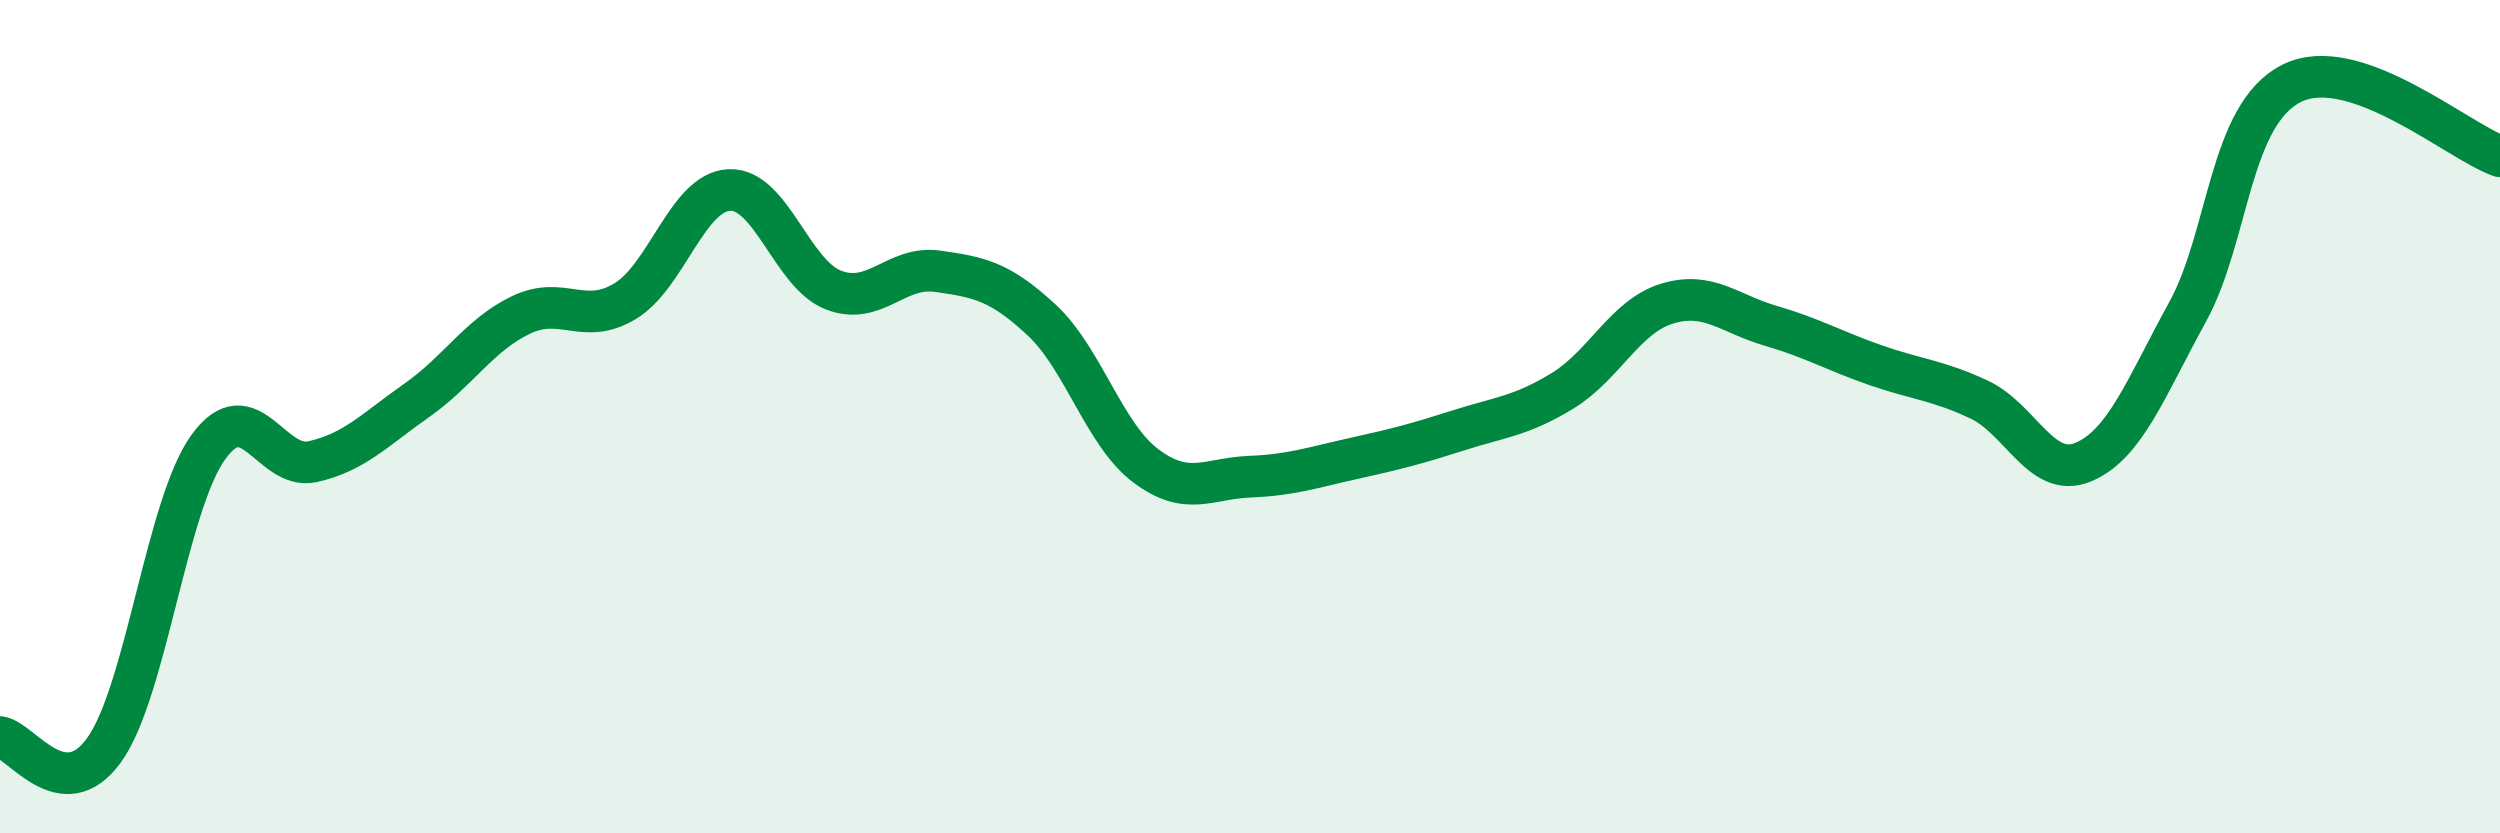
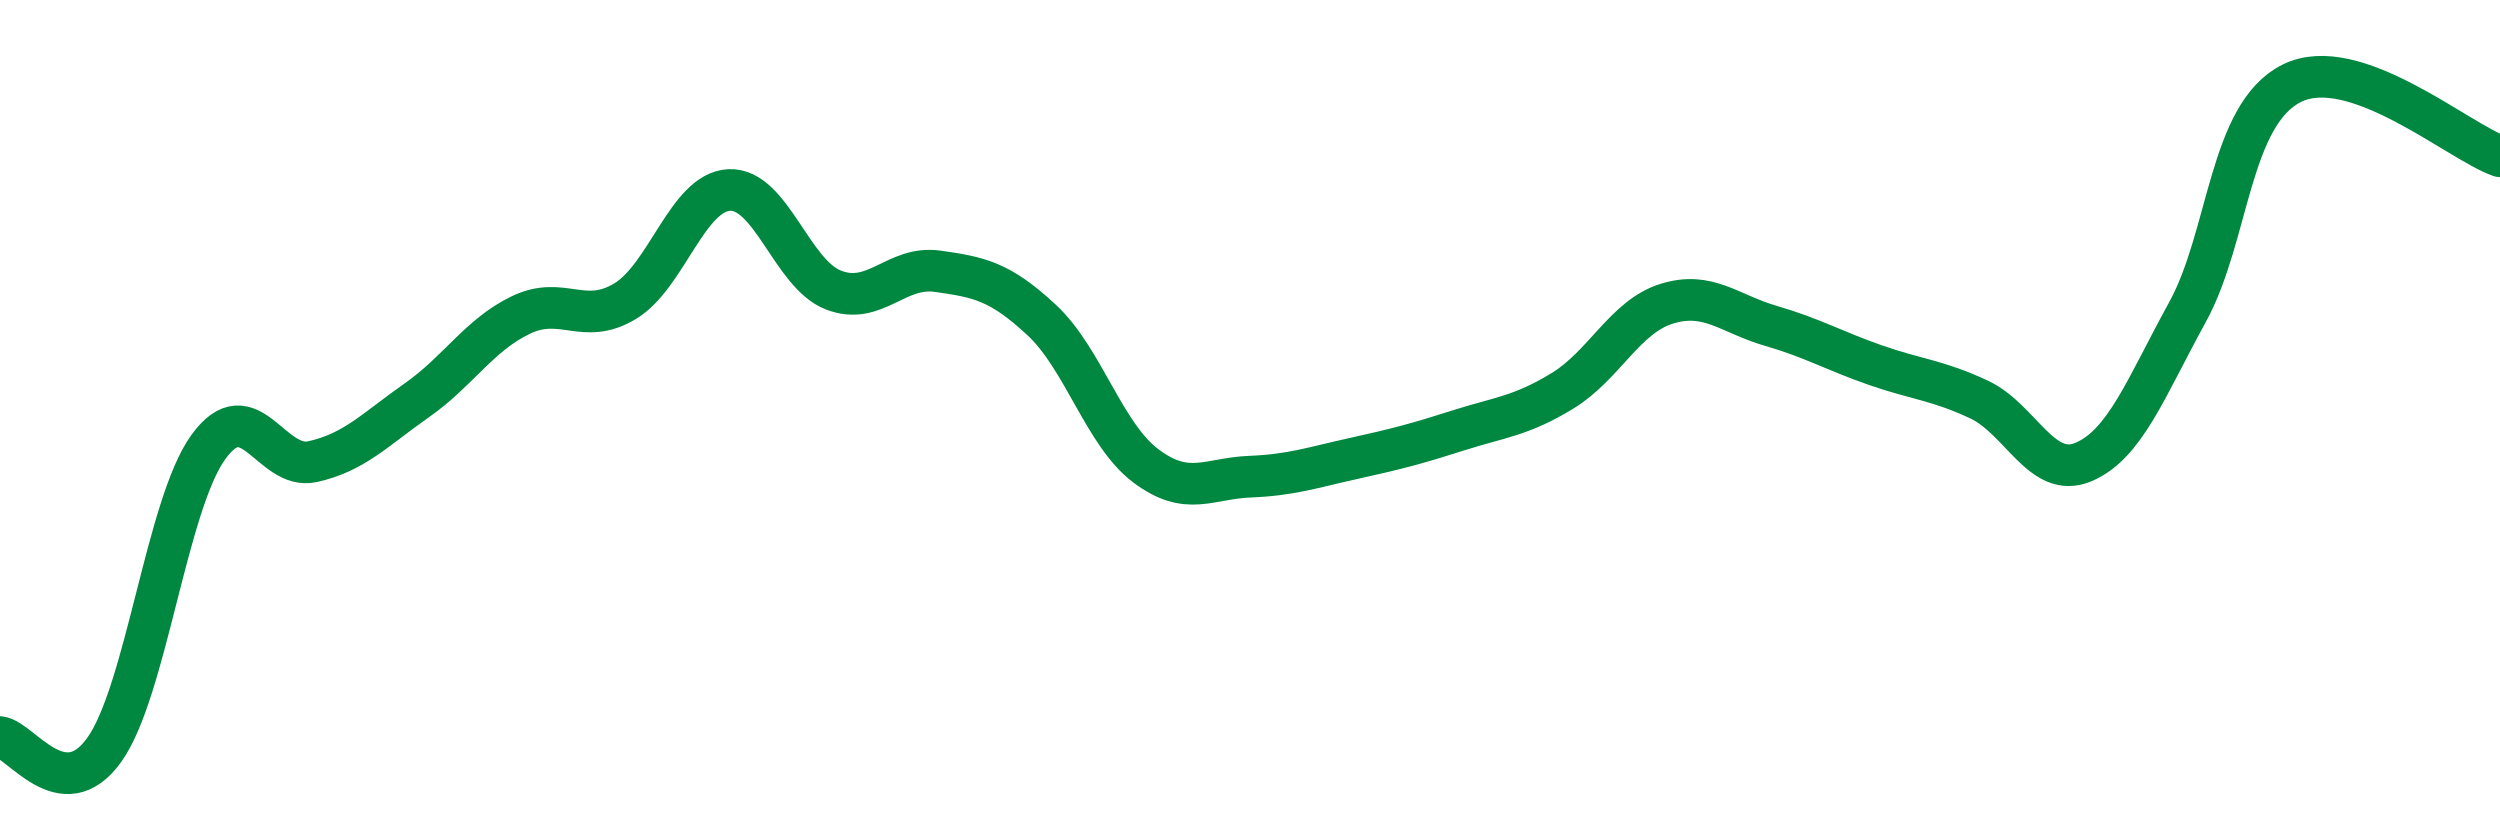
<svg xmlns="http://www.w3.org/2000/svg" width="60" height="20" viewBox="0 0 60 20">
-   <path d="M 0,17.69 C 0.5,17.75 1.5,19.39 2.5,18 C 3.5,16.61 4,12.11 5,10.73 C 6,9.35 6.5,11.3 7.5,11.08 C 8.5,10.86 9,10.31 10,9.61 C 11,8.91 11.5,8.04 12.5,7.56 C 13.5,7.08 14,7.83 15,7.23 C 16,6.63 16.5,4.61 17.5,4.56 C 18.5,4.51 19,6.57 20,6.96 C 21,7.35 21.5,6.37 22.5,6.51 C 23.5,6.65 24,6.75 25,7.68 C 26,8.61 26.5,10.43 27.5,11.18 C 28.5,11.93 29,11.48 30,11.44 C 31,11.4 31.5,11.22 32.5,11 C 33.5,10.78 34,10.65 35,10.33 C 36,10.01 36.5,9.99 37.5,9.38 C 38.5,8.77 39,7.6 40,7.29 C 41,6.98 41.5,7.53 42.5,7.82 C 43.5,8.11 44,8.41 45,8.76 C 46,9.11 46.5,9.12 47.5,9.59 C 48.5,10.06 49,11.51 50,11.09 C 51,10.67 51.5,9.31 52.5,7.49 C 53.5,5.67 53.5,2.75 55,2 C 56.5,1.25 59,3.4 60,3.75L60 20L0 20Z" fill="#008740" opacity="0.1" stroke-linecap="round" stroke-linejoin="round" />
  <path d="M 0,17.69 C 0.5,17.75 1.5,19.39 2.5,18 C 3.5,16.61 4,12.11 5,10.73 C 6,9.35 6.5,11.3 7.5,11.08 C 8.5,10.86 9,10.31 10,9.61 C 11,8.91 11.5,8.04 12.5,7.56 C 13.5,7.08 14,7.83 15,7.23 C 16,6.63 16.5,4.61 17.5,4.56 C 18.5,4.51 19,6.57 20,6.96 C 21,7.35 21.5,6.37 22.5,6.51 C 23.5,6.65 24,6.75 25,7.68 C 26,8.61 26.5,10.43 27.5,11.18 C 28.5,11.93 29,11.48 30,11.44 C 31,11.4 31.5,11.22 32.5,11 C 33.5,10.78 34,10.65 35,10.33 C 36,10.01 36.5,9.99 37.5,9.38 C 38.5,8.77 39,7.6 40,7.29 C 41,6.98 41.5,7.53 42.5,7.82 C 43.5,8.11 44,8.41 45,8.76 C 46,9.11 46.5,9.12 47.5,9.59 C 48.5,10.06 49,11.51 50,11.09 C 51,10.67 51.5,9.31 52.5,7.49 C 53.5,5.67 53.5,2.75 55,2 C 56.5,1.25 59,3.4 60,3.75" stroke="#008740" stroke-width="1" fill="none" stroke-linecap="round" stroke-linejoin="round" />
</svg>